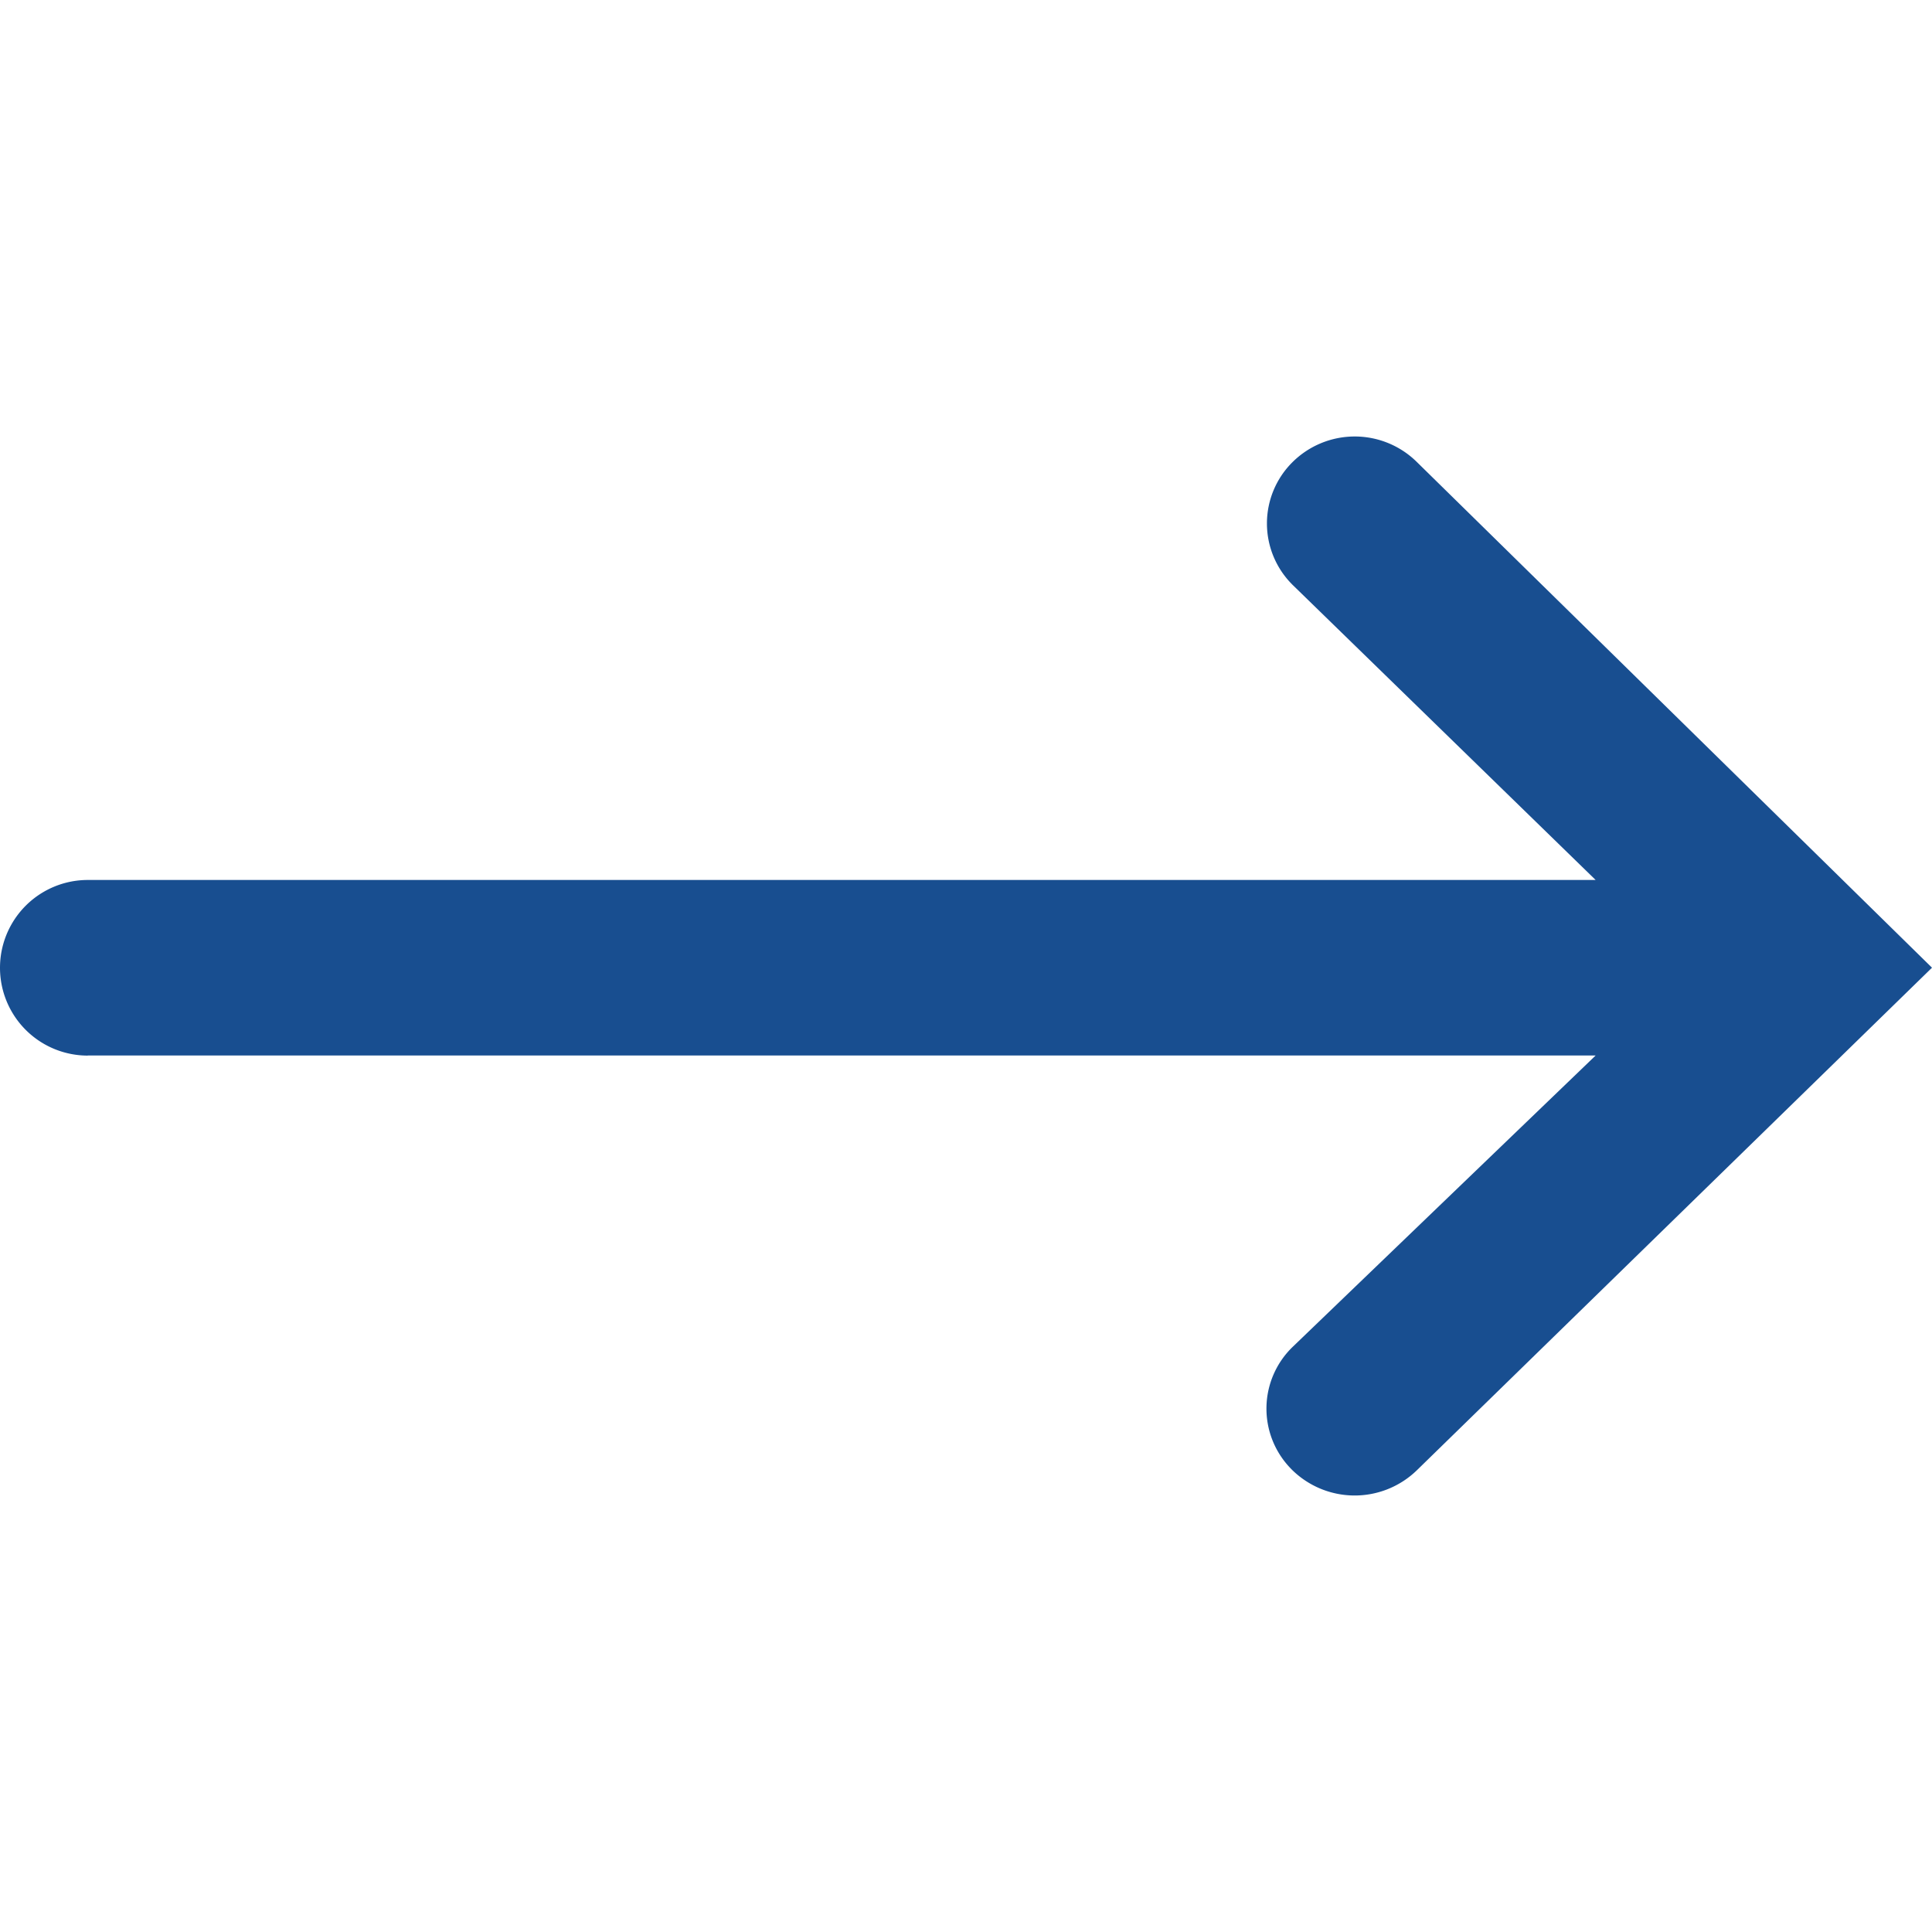
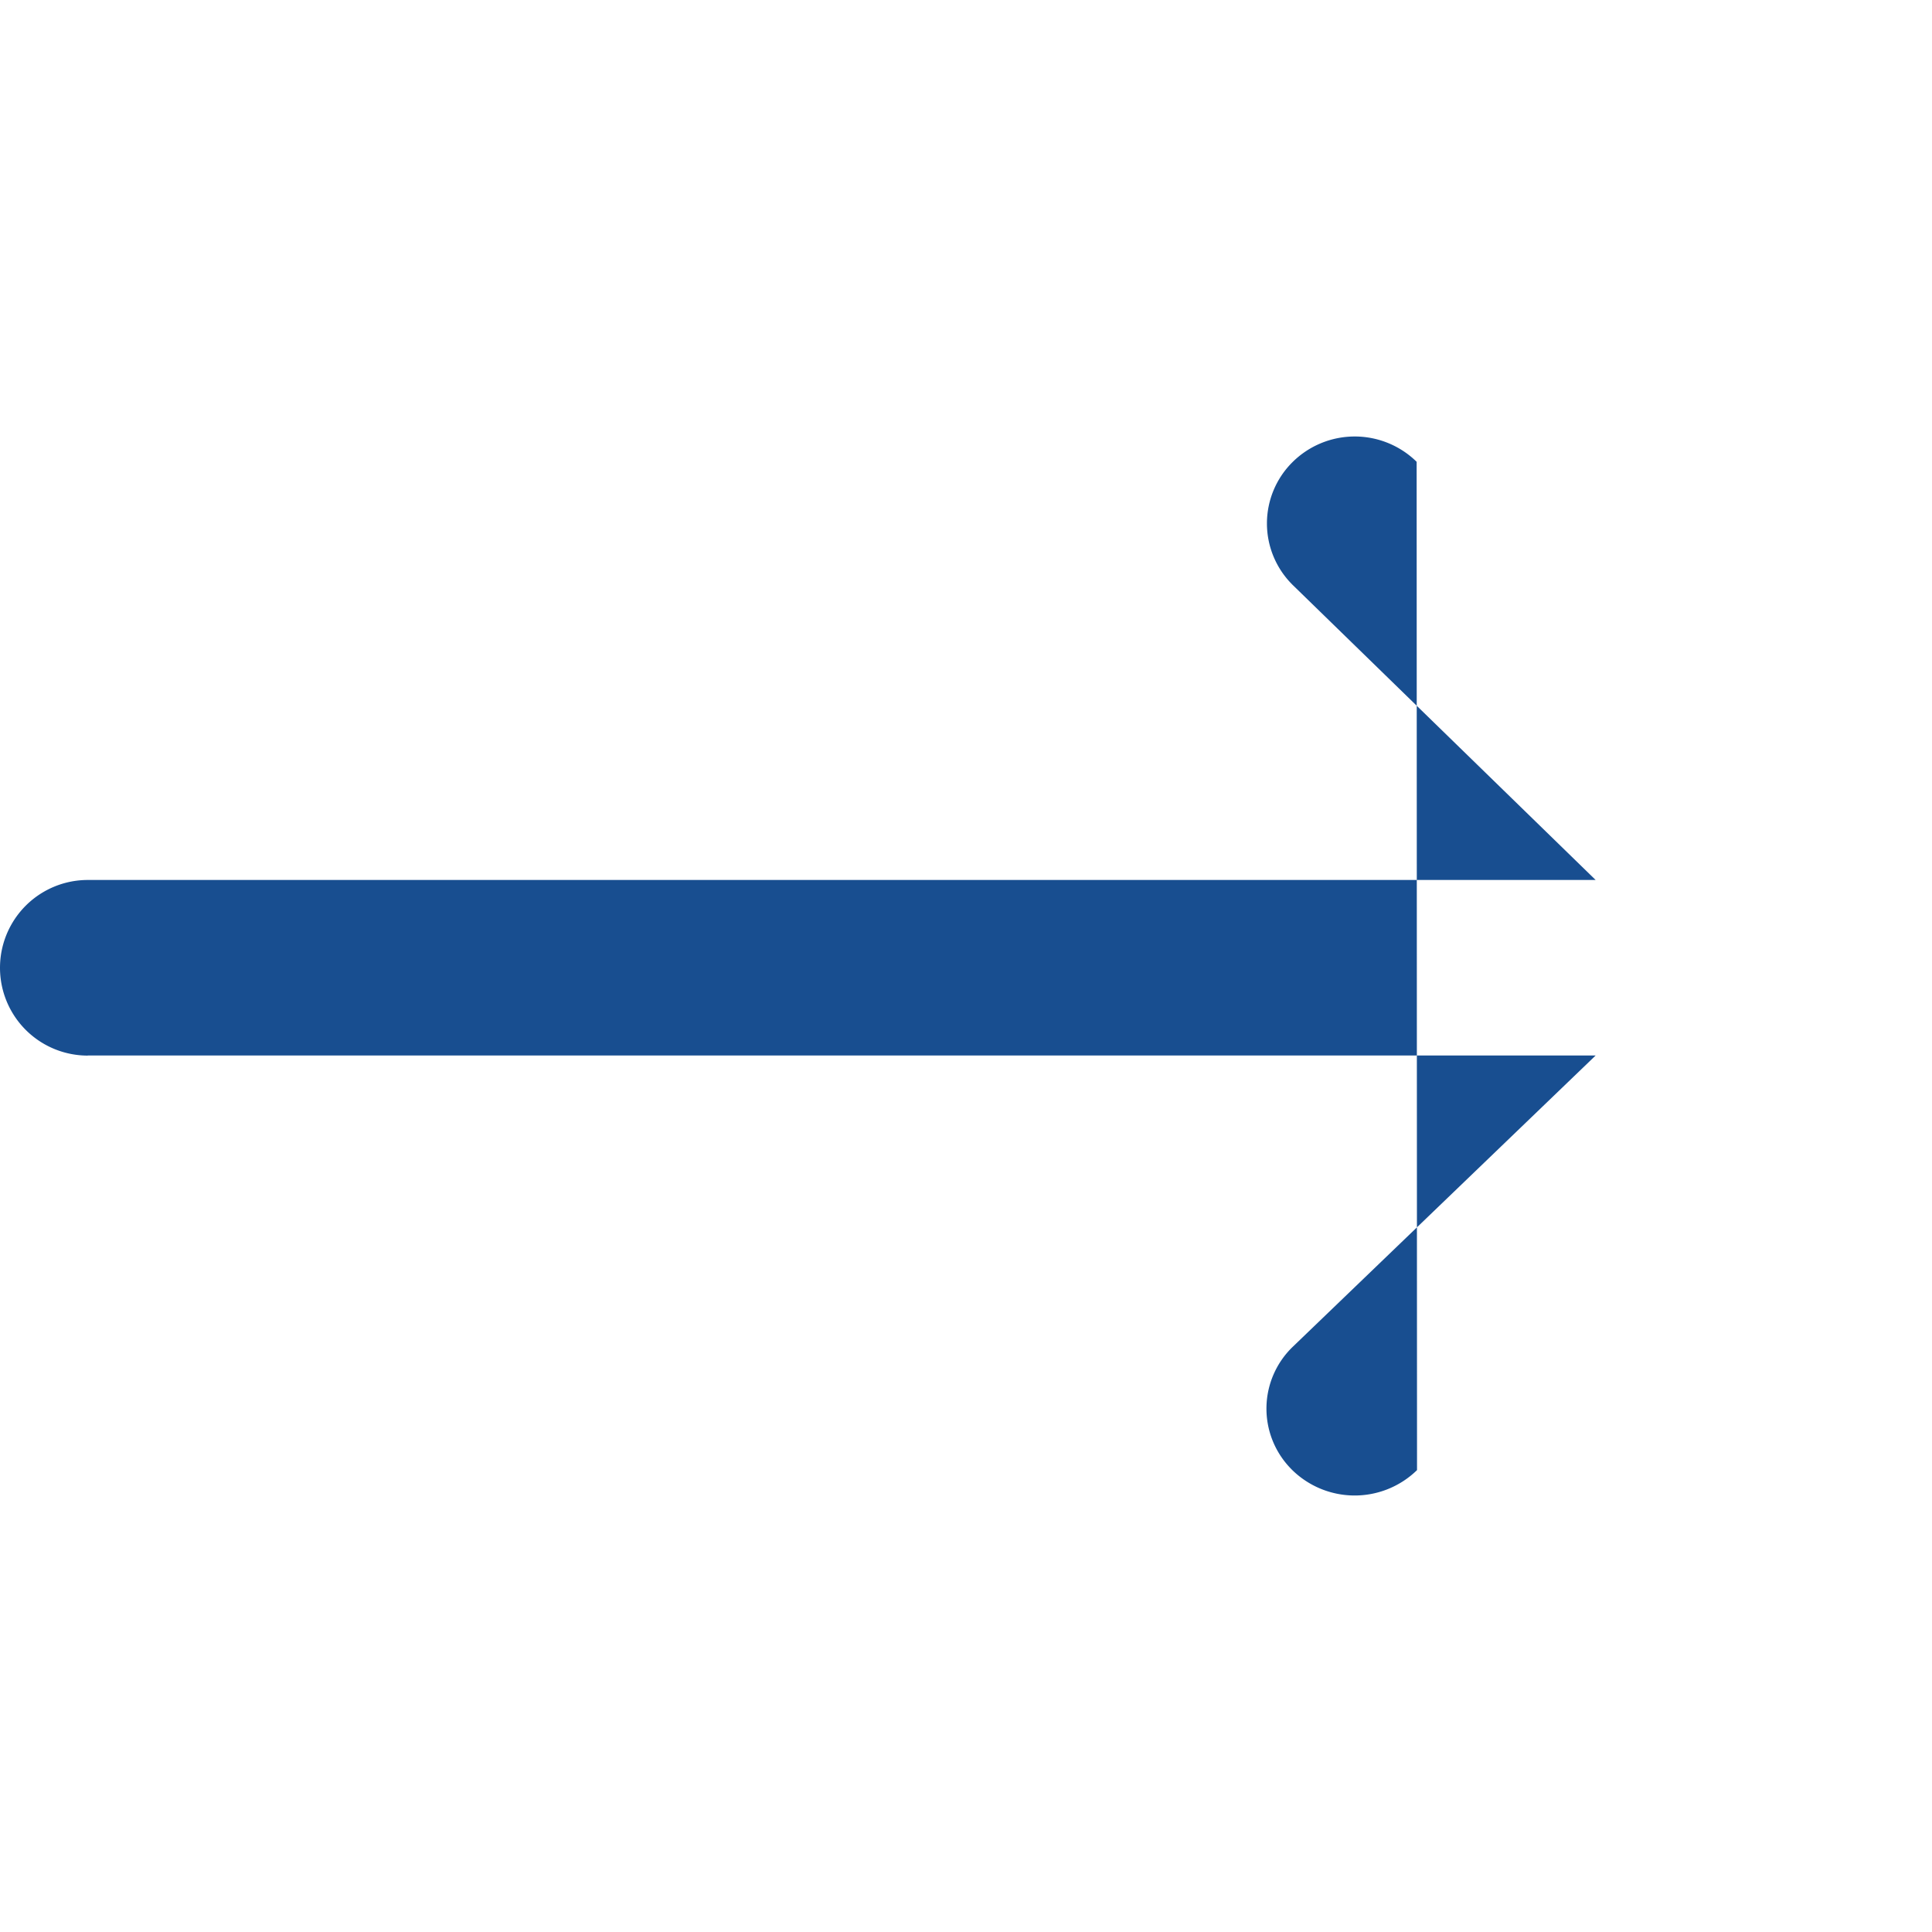
<svg xmlns="http://www.w3.org/2000/svg" id="Layer_1" data-name="Layer 1" viewBox="0 0 400 400">
  <defs>
    <style>.cls-1{fill:#184e90;fill-rule:evenodd;}</style>
  </defs>
  <title>link_arrow-right</title>
  <g id="Symbols">
-     <path class="cls-1" d="M18.18,218.53H330.36l-62.7,60.3a17.78,17.78,0,0,0-.49,25.14l.28.29a18.48,18.48,0,0,0,25.93.11L400,200.35h0L293.3,95.61a18.29,18.29,0,0,0-25.75.12,17.87,17.87,0,0,0,0,25.29,1.37,1.37,0,0,0,.17.17l62.64,61H18.18a18.18,18.18,0,0,0,0,36.36Z" />
+     <path class="cls-1" d="M18.18,218.53H330.36l-62.7,60.3a17.78,17.78,0,0,0-.49,25.14l.28.29a18.48,18.48,0,0,0,25.93.11h0L293.3,95.61a18.29,18.29,0,0,0-25.75.12,17.87,17.87,0,0,0,0,25.29,1.37,1.37,0,0,0,.17.17l62.64,61H18.18a18.18,18.18,0,0,0,0,36.36Z" />
  </g>
</svg>